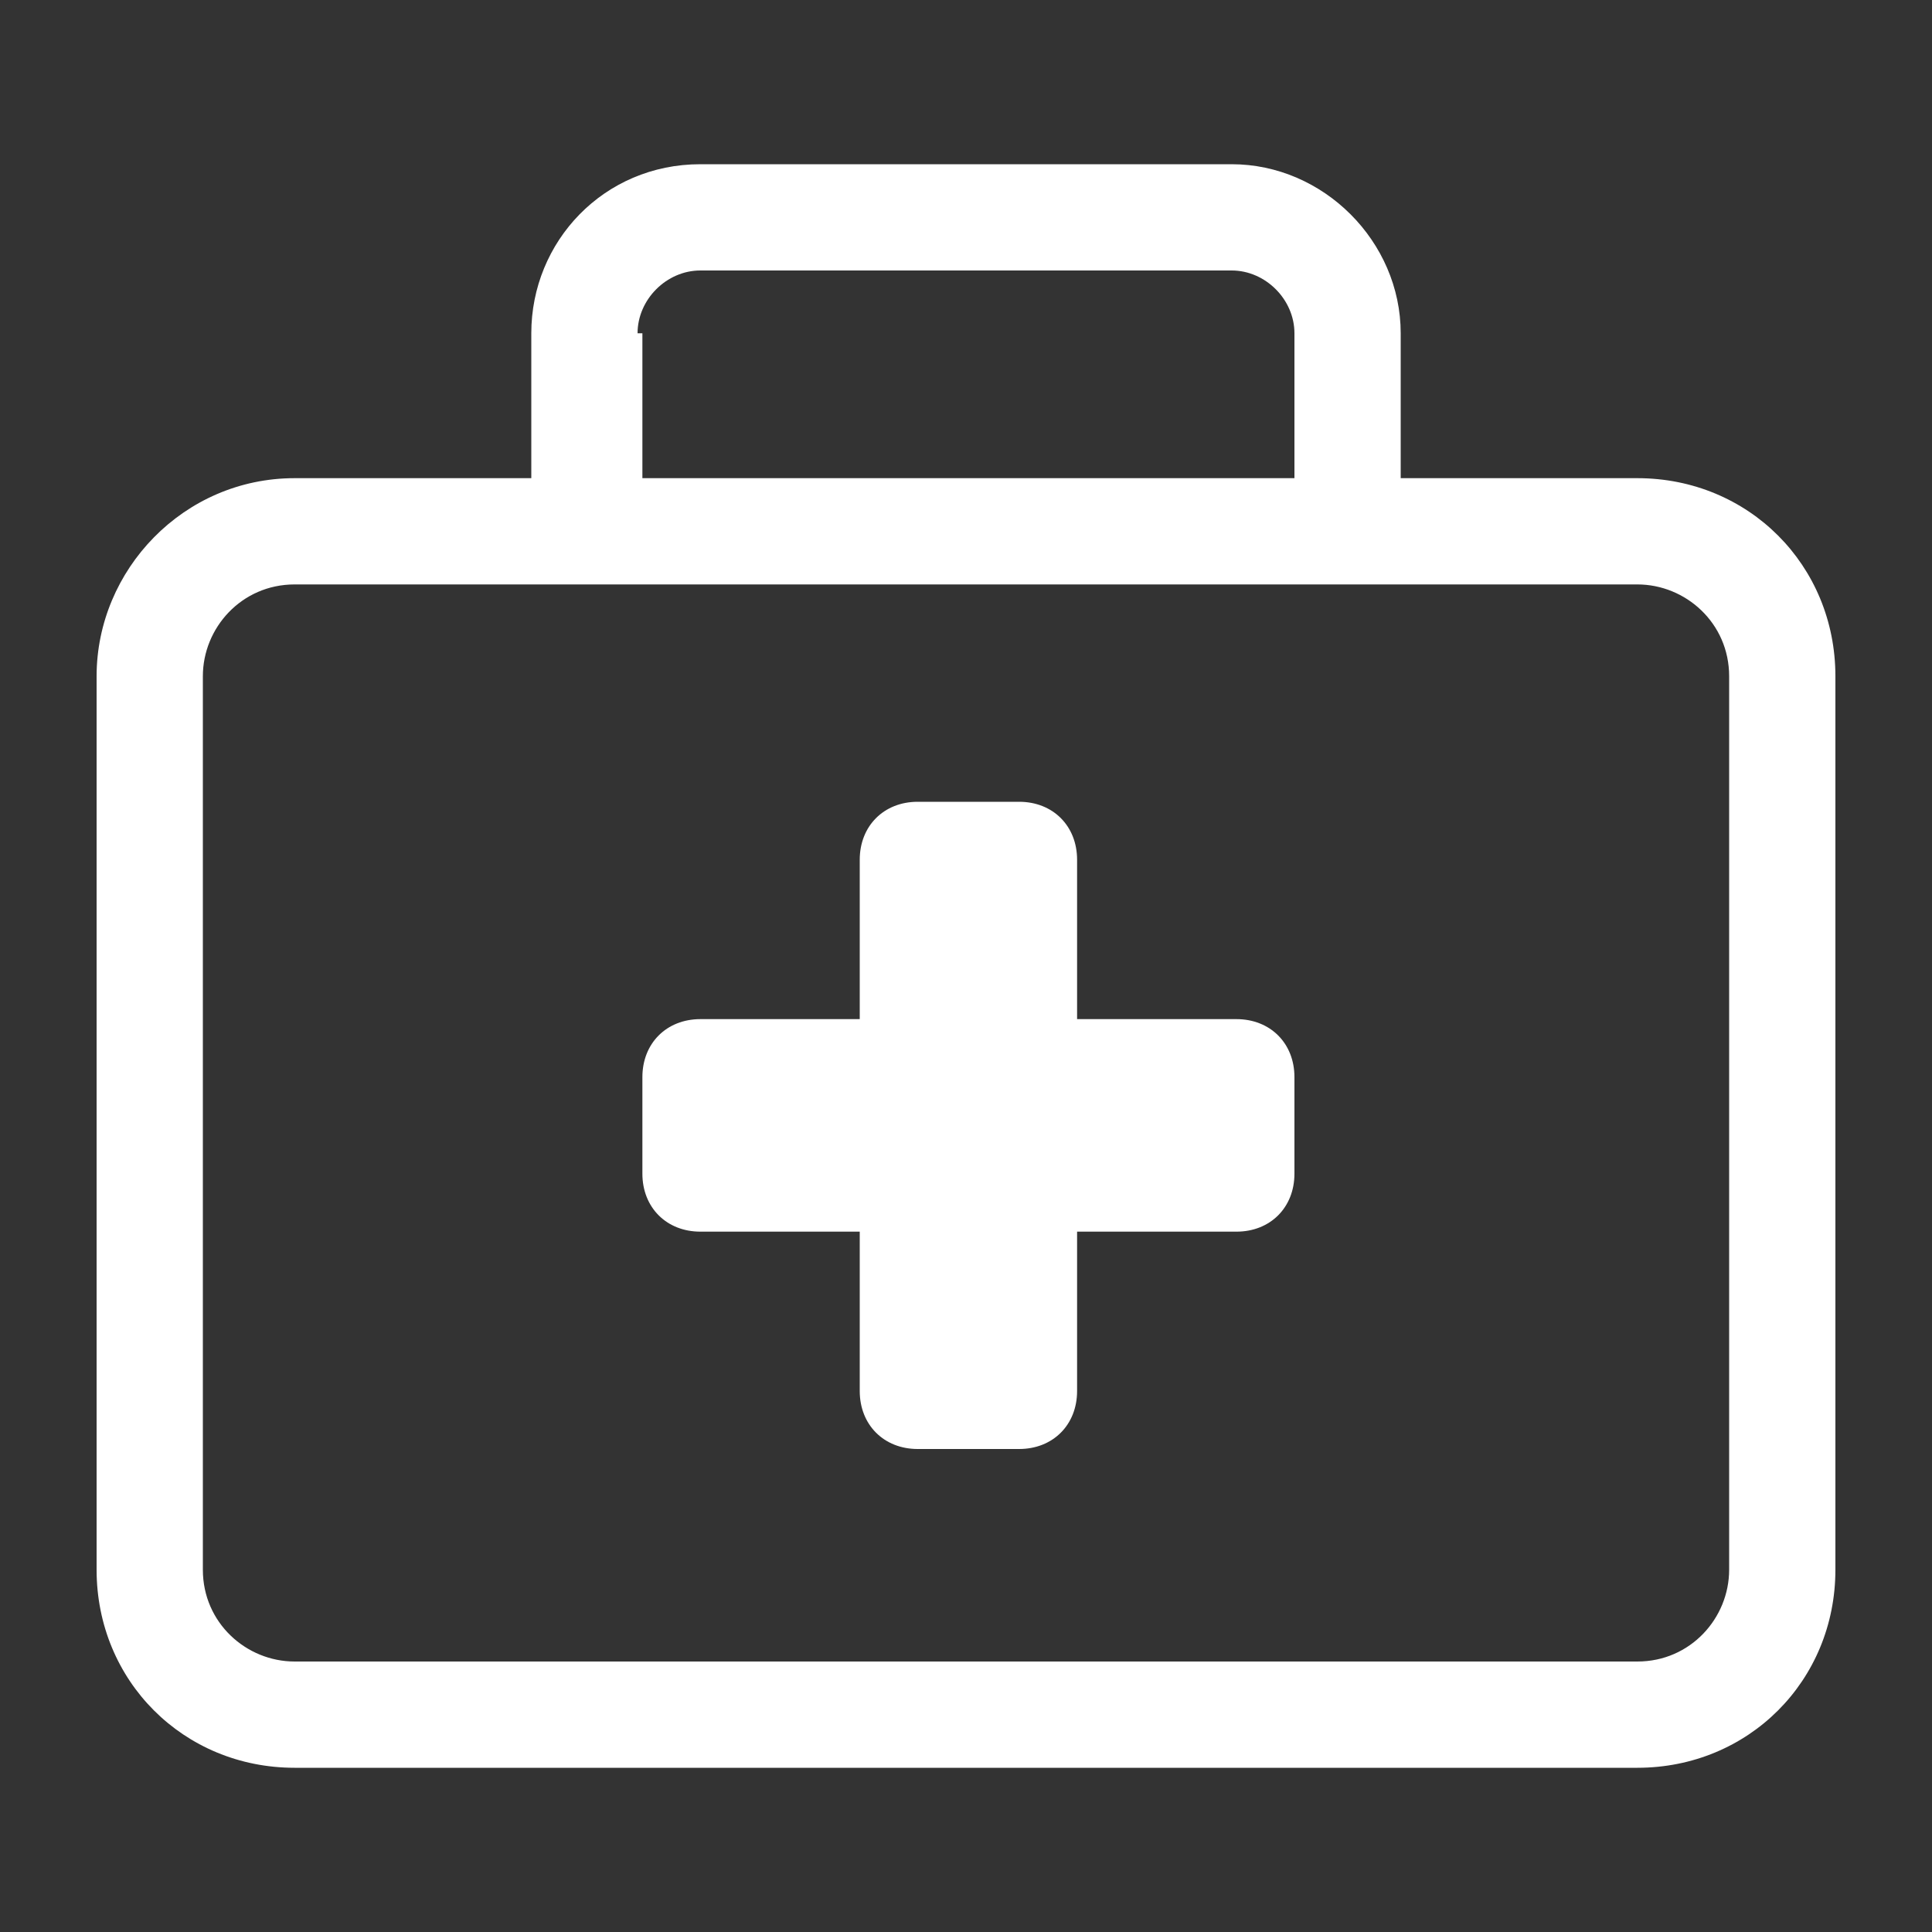
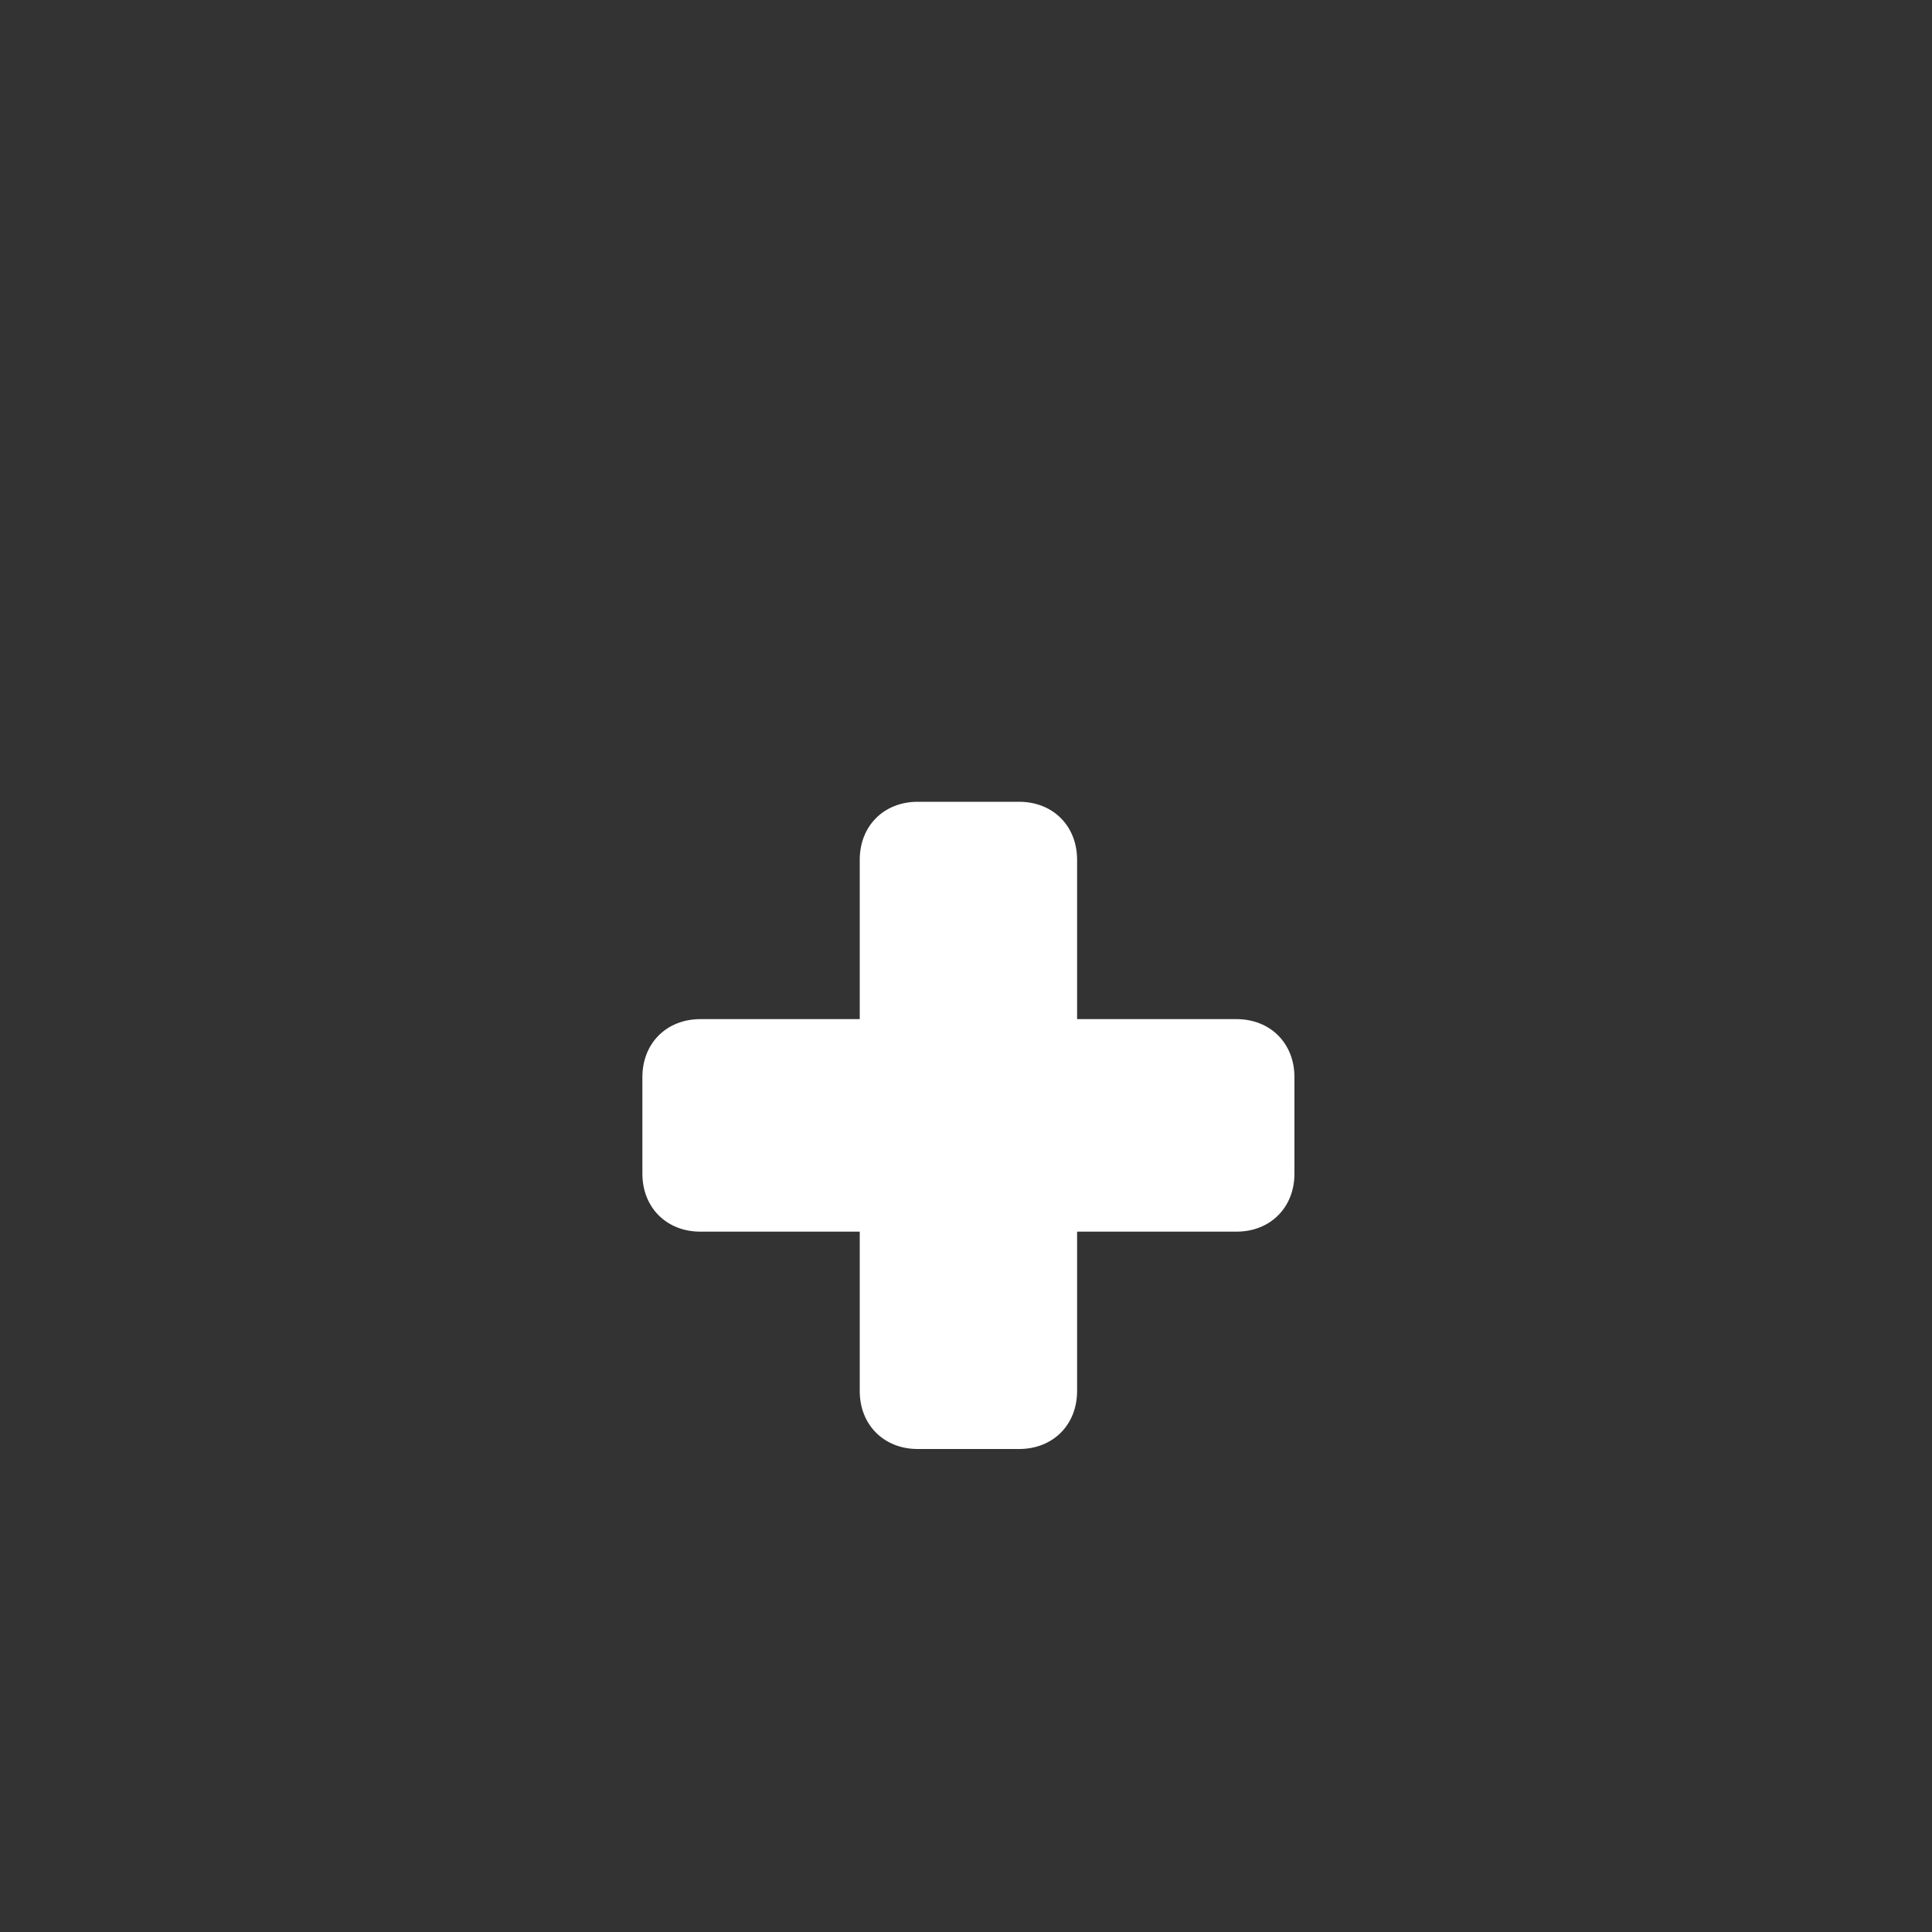
<svg xmlns="http://www.w3.org/2000/svg" id="Ebene_1" viewBox="0 0 40 40">
  <rect x="0" y="0" width="40" height="40" fill="#333333" stroke="none" />
  <defs>
    <style>      .st0 {        fill: #fff;      }      .st1 {        display: none;      }    </style>
  </defs>
  <g>
-     <path class="st0" d="M33.9,9.9h-4.9v-3c0-1.9-1.6-3.5-3.5-3.5h-11c-2,0-3.5,1.6-3.5,3.5v3h-4.9c-2.3,0-4.1,1.9-4.1,4.1v18.5c0,2.3,1.8,4.1,4.1,4.1h27.8c2.3,0,4.1-1.8,4.1-4.1V14c0-2.3-1.8-4.1-4.1-4.1ZM13.2,6.9c0-.7.6-1.3,1.3-1.3h11c.7,0,1.3.6,1.3,1.3v3h-13.5v-3h0ZM35.8,32.5c0,1-.8,1.9-1.9,1.9H6.1c-1,0-1.9-.8-1.9-1.9V14c0-1,.8-1.9,1.9-1.9h27.8c1,0,1.9.8,1.9,1.9v18.5Z" />
    <path class="st0" d="M26.8,22.3v2c0,.7-.5,1.2-1.2,1.2h-3.3v3.3c0,.7-.5,1.2-1.2,1.2h-2.1c-.7,0-1.2-.5-1.2-1.2v-3.3h-3.3c-.7,0-1.2-.5-1.2-1.2v-2c0-.7.5-1.2,1.2-1.2h3.3v-3.3c0-.7.5-1.2,1.2-1.2h2.1c.7,0,1.2.5,1.2,1.2v3.3h3.3c.7,0,1.2.5,1.2,1.2Z" />
  </g>
  <g class="st1">
-     <path class="st0" d="M20,20.5c-2.6,0-4.8-2.1-4.8-4.8s2.1-4.8,4.8-4.8,4.8,2.1,4.8,4.8-2.1,4.8-4.8,4.8ZM20,13.2c-1.4,0-2.5,1.1-2.5,2.5s1.1,2.5,2.5,2.5,2.5-1.1,2.5-2.5-1.1-2.5-2.5-2.5Z" />
-     <path class="st0" d="M20,36.7h0c-.5,0-.9-.2-1.1-.6-.2-.4-.8-1.1-1.5-2-3.2-4.1-9.1-11.6-9.1-17.4,0-9.8,6.4-13.2,11.8-13.2s11.8,3.5,11.8,13.2-5.9,13.4-9.1,17.4c-.7.9-1.3,1.6-1.5,2-.3.4-.7.6-1.2.6h0ZM20,5.6c-4.6,0-9.6,2.9-9.6,11s5.8,12.5,8.7,16c.3.4.7.8.9,1.2.3-.3.6-.7.9-1.2,2.8-3.6,8.7-11,8.7-16,0-8.1-4.9-11-9.6-11Z" />
-   </g>
+     </g>
  <g class="st1">
    <path class="st0" d="M32.3,36.6h-.5C6,33.3,3.6,13.8,3.5,7.9c0-1.3.9-2.4,2.1-2.8l6.7-1.6c1.3-.3,2.7.4,3.2,1.6l3,6.9c.4,1,.2,2.2-.5,3l-2.1,2.2c-.2.2-.2.4,0,.6.9,1.5,2.9,4.2,6.4,6.1.2.1.5,0,.7-.1l1.6-1.8c.8-.9,2.1-1.2,3.2-.7l7,3c1.2.5,1.9,1.8,1.6,3.1l-1.4,7c-.3,1.3-1.4,2.2-2.7,2.2ZM13.1,5.7h-.1l-6.7,1.6c-.3,0-.4.3-.4.5,0,5.5,2.3,23.5,26.3,26.5h0c.3,0,.5,0,.6-.4l1.4-7c0-.3,0-.5-.3-.6l-7-3c-.2,0-.5,0-.6.1l-1.6,1.8c-.9,1-2.3,1.2-3.4.6-4-2.1-6.3-5.3-7.2-6.9-.6-1.1-.5-2.4.4-3.3l2.1-2.2c.2-.2.2-.4.1-.6l-3-6.9c0-.2-.3-.3-.5-.3h-.2Z" />
  </g>
</svg>